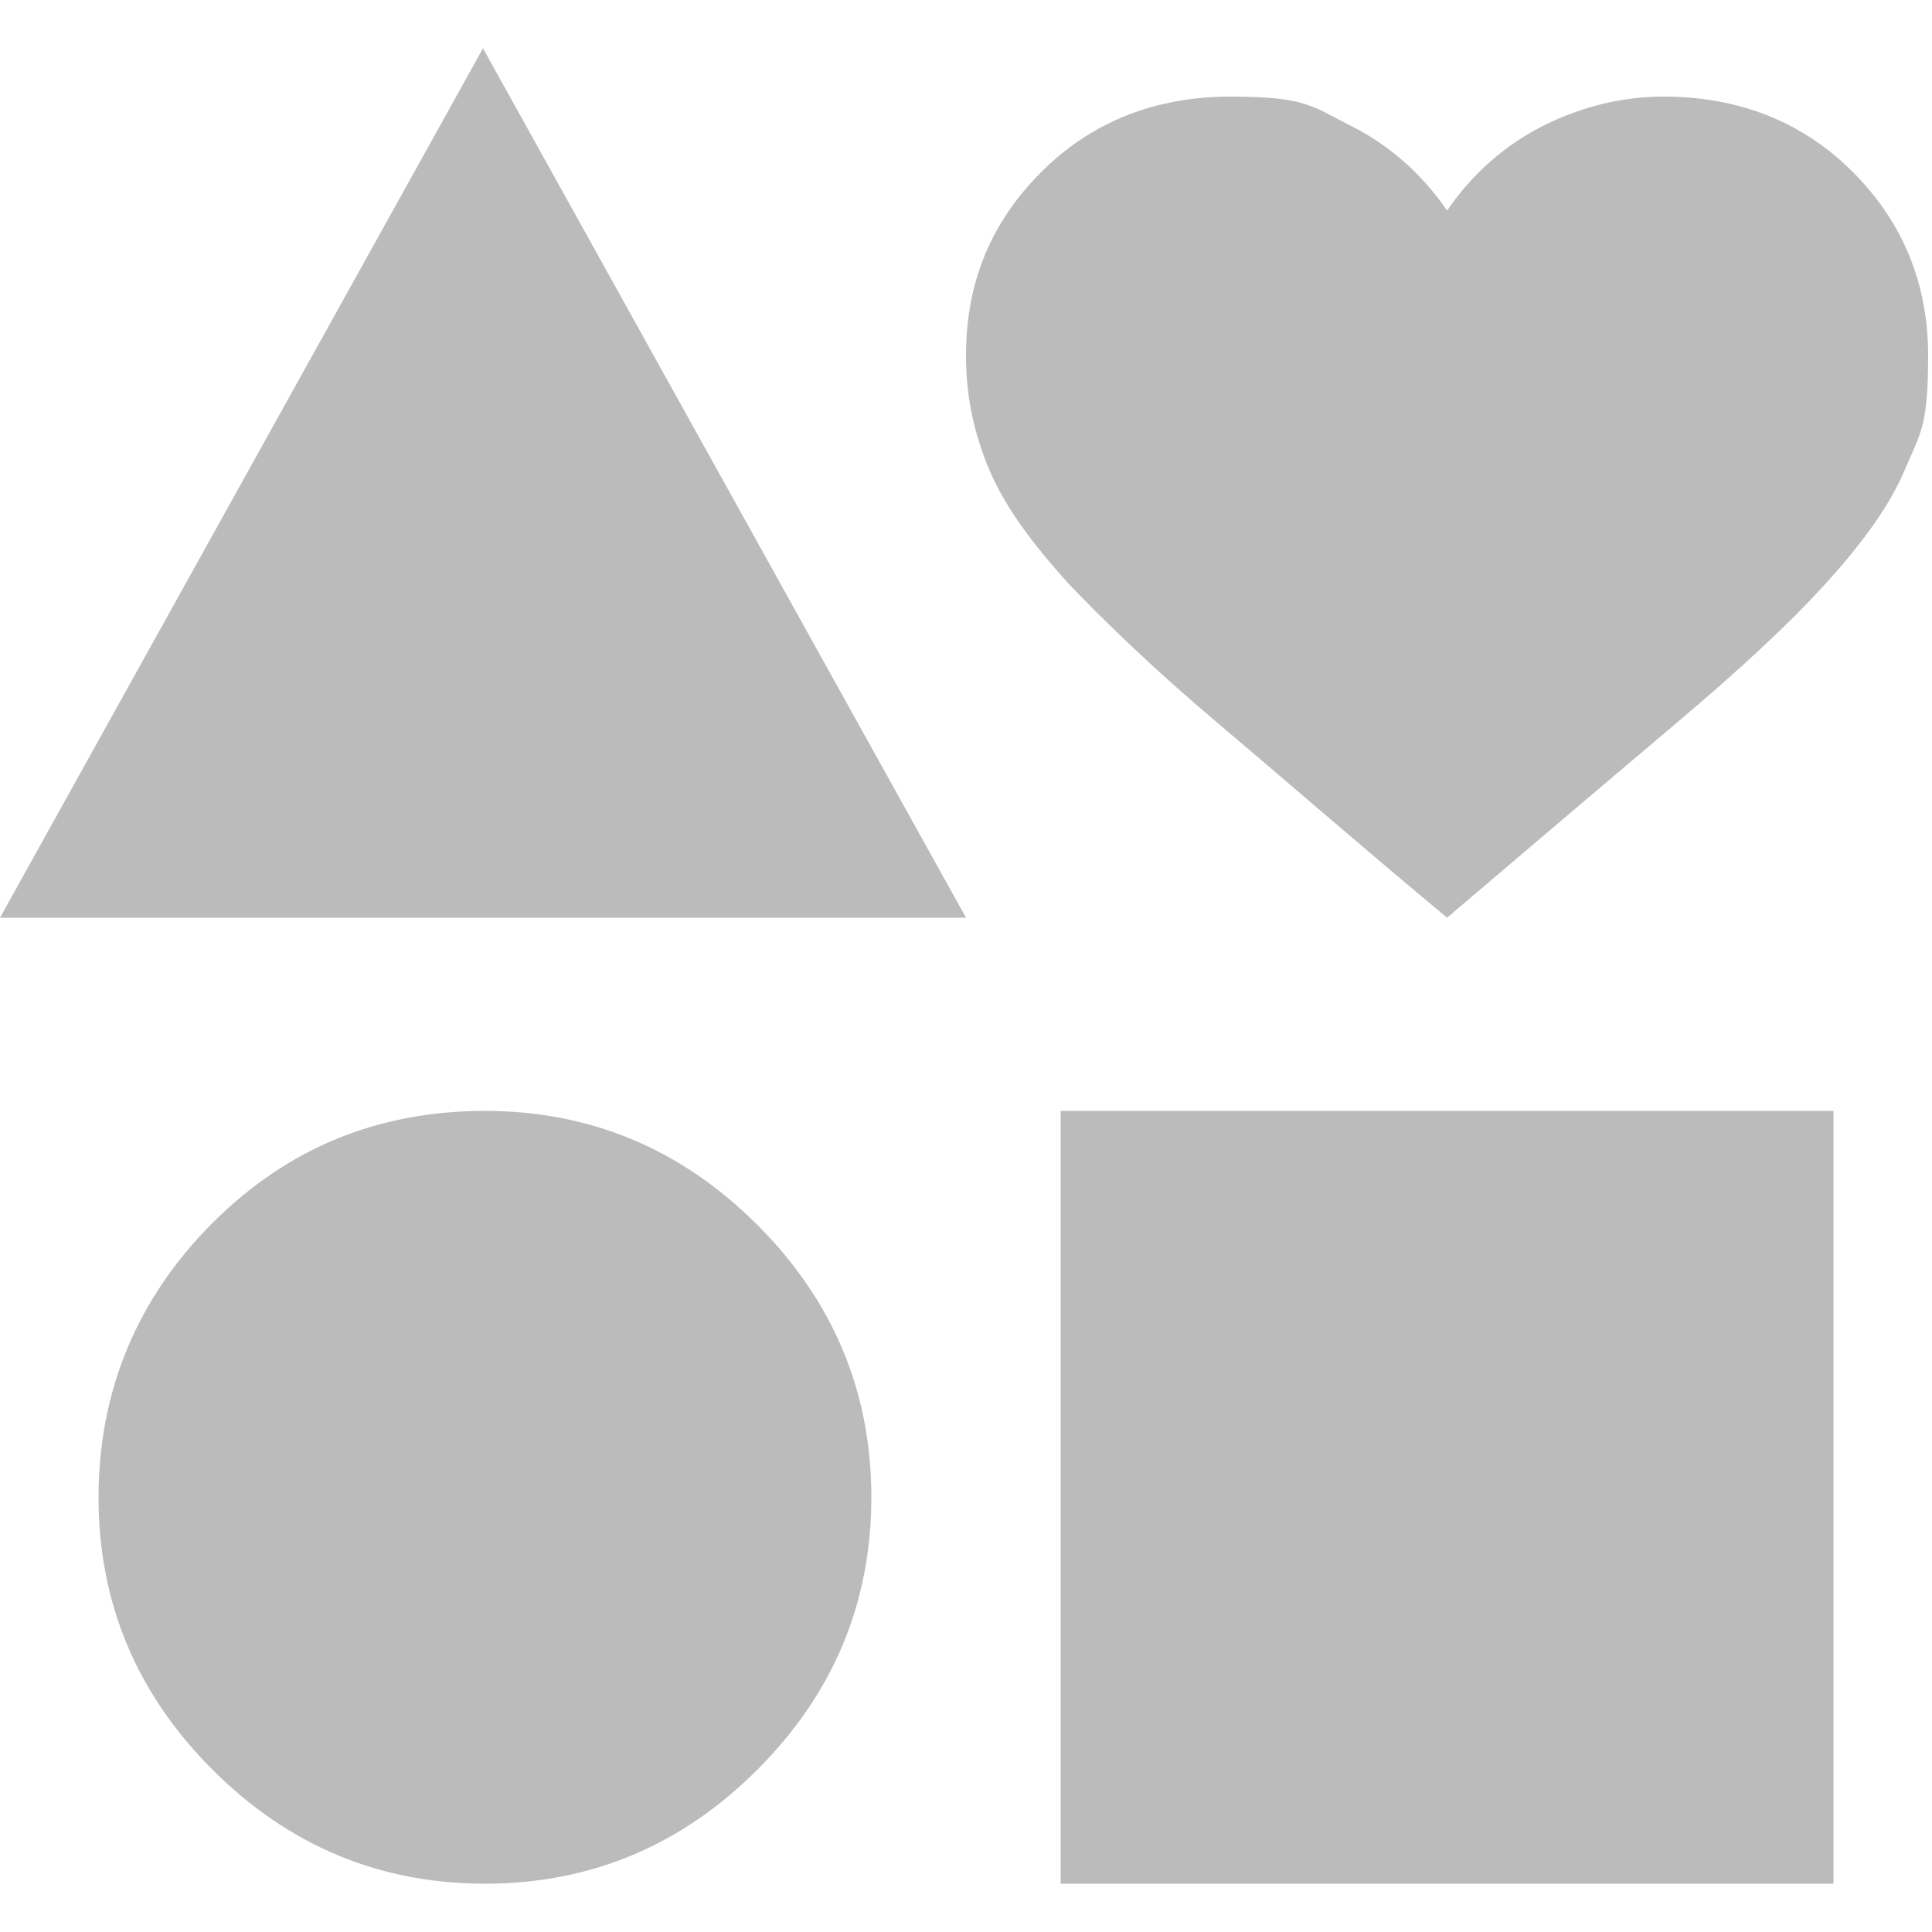
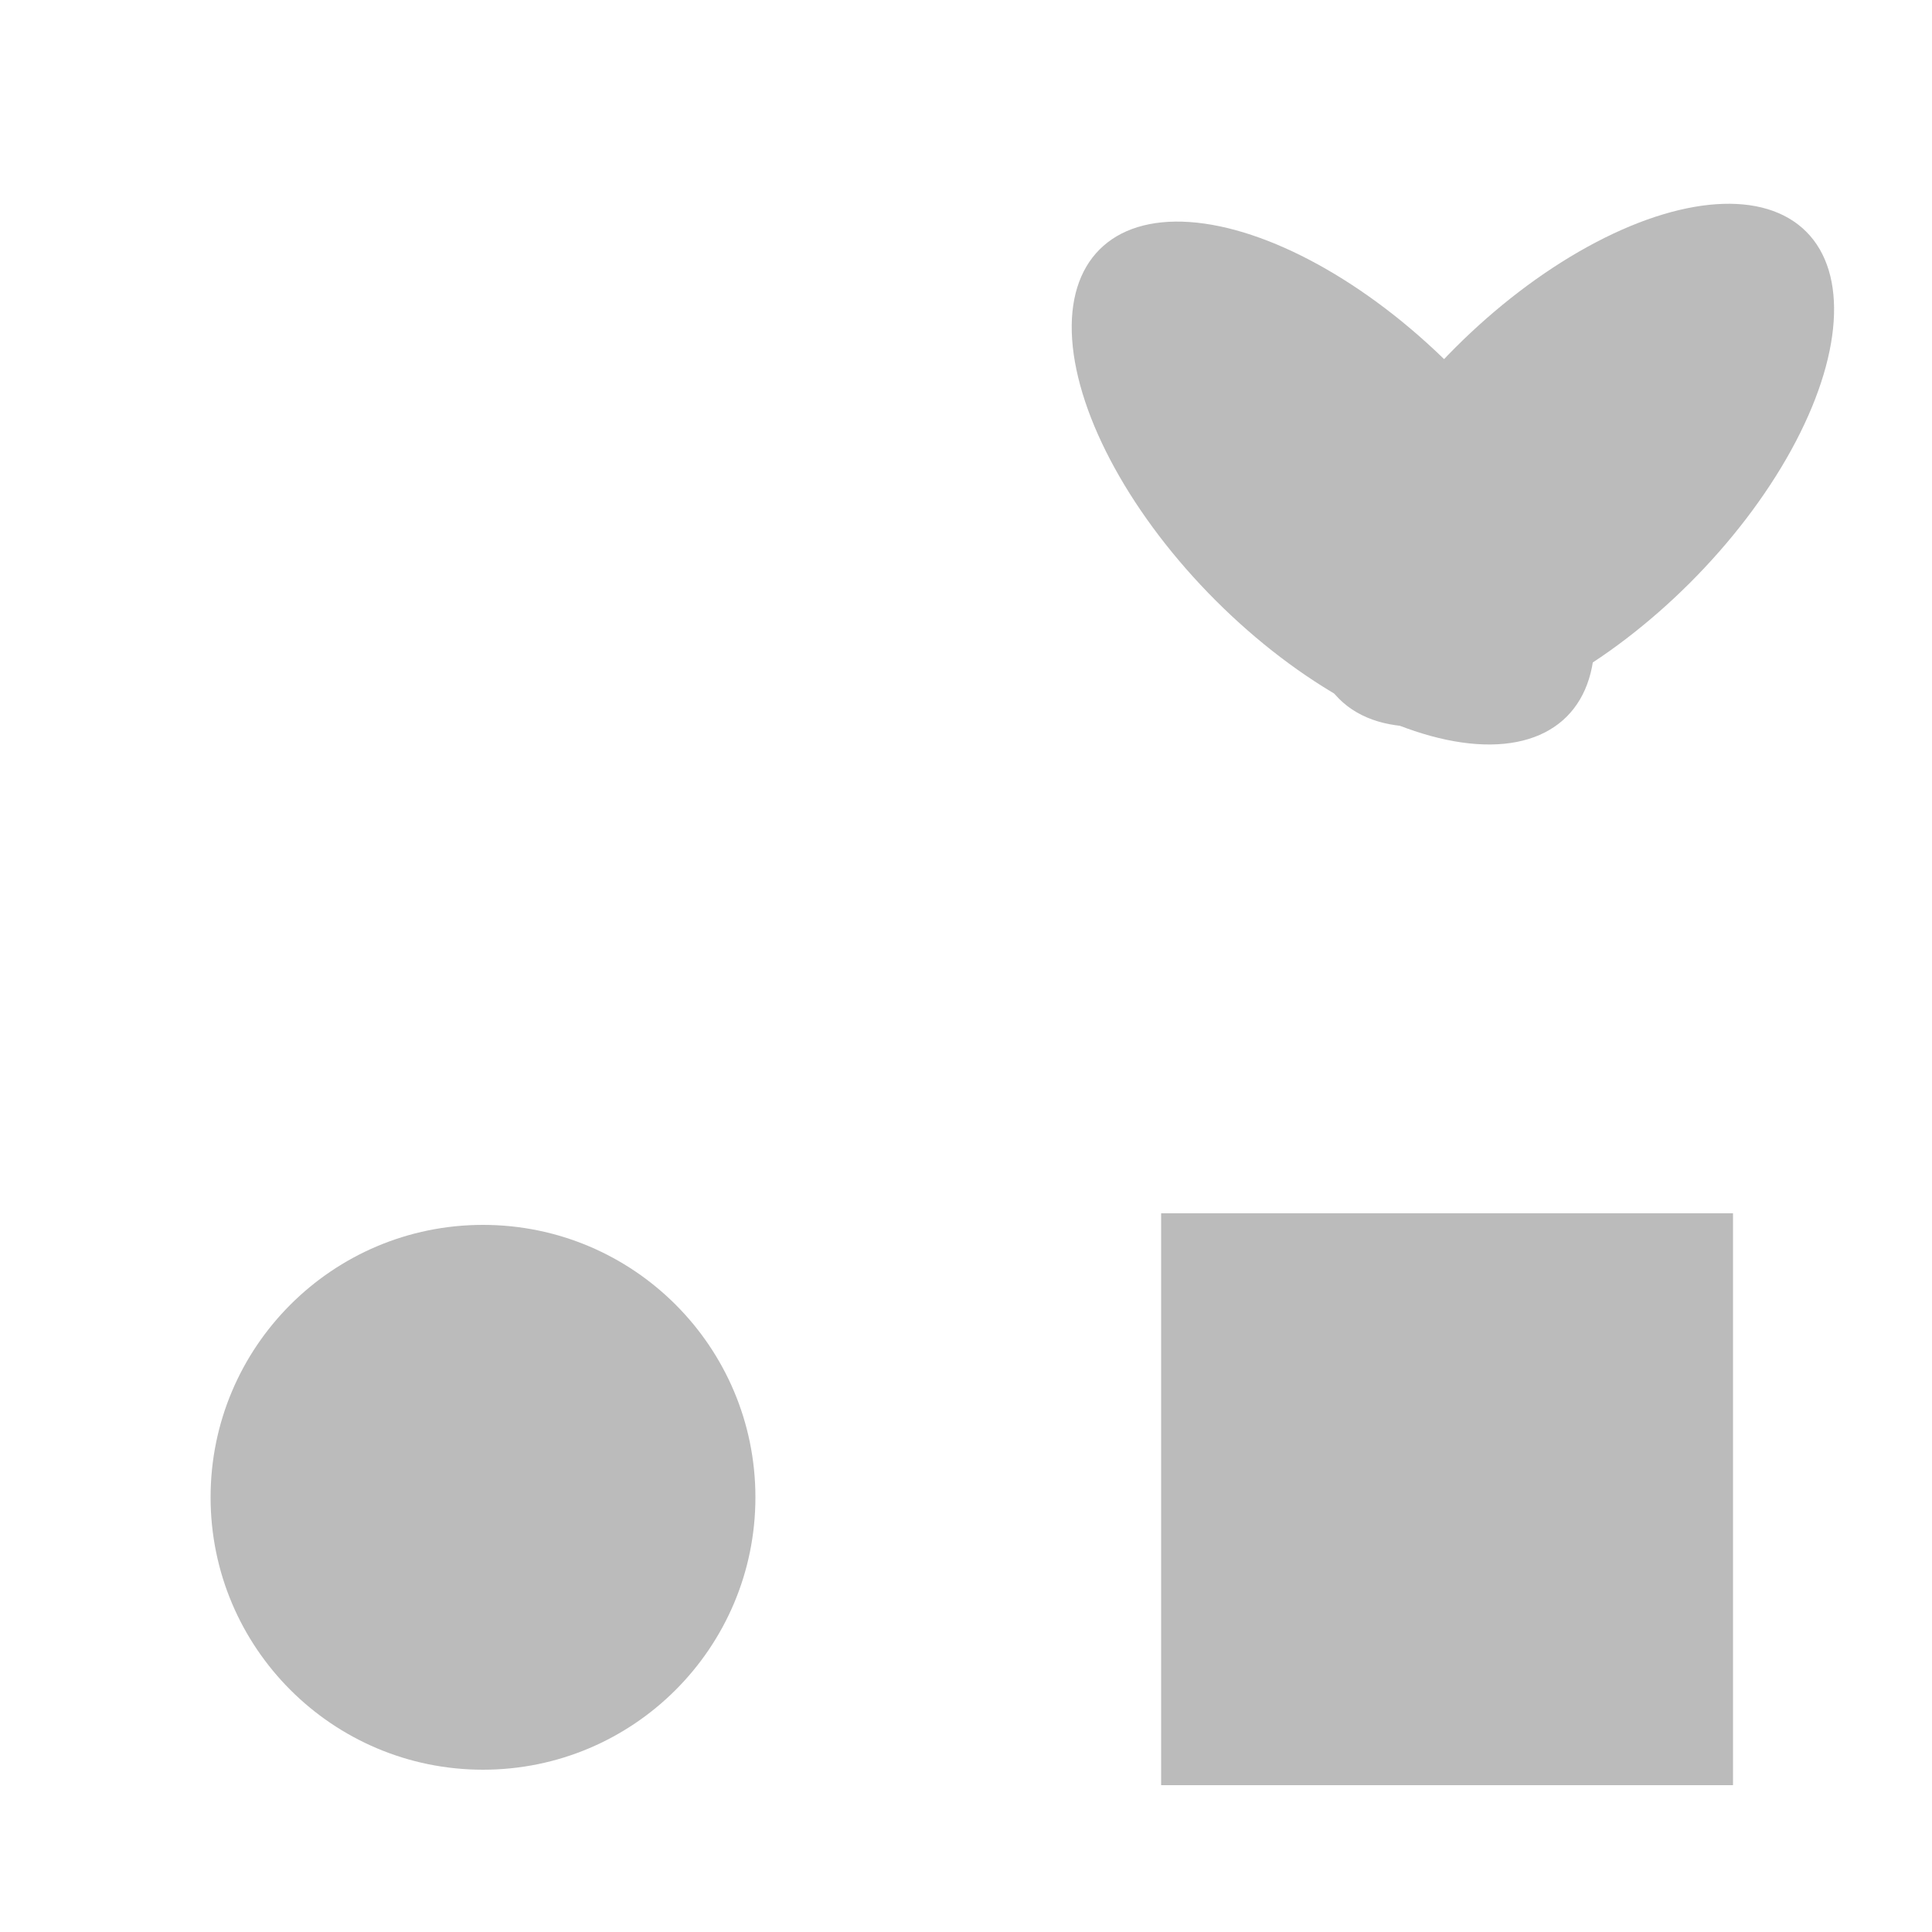
<svg xmlns="http://www.w3.org/2000/svg" version="1.1" id="_レイヤー_1" x="0px" y="0px" width="100px" height="100px" viewBox="0 0 100 100" style="enable-background:new 0 0 100 100;" xml:space="preserve">
  <style type="text/css">
	.st0{fill:#BBBBBB;}
</style>
-   <path class="st0" d="M0,47.5l25-45l25,45H0z M25.1,97.5c-5.5,0-10.2-2-14.1-5.9S5.1,83,5.1,77.5s2-10.3,5.9-14.2s8.6-5.8,14.1-5.8  s10.2,2,14.1,5.9s5.9,8.6,5.9,14.1s-2,10.2-5.9,14.1S30.6,97.5,25.1,97.5z M25.1,90c3.5,0,6.5-1.2,8.9-3.6s3.6-5.4,3.6-8.9  S36.4,71,34,68.6S28.6,65,25.1,65s-6.5,1.2-8.9,3.6s-3.6,5.4-3.6,8.9s1.2,6.5,3.6,8.9S21.6,90,25.1,90z M12.7,40h24.5L25,18L12.7,40  L12.7,40z M54.9,97.5v-40h40v40H54.9z M62.4,90h25V65h-25V90z M74.9,47.5c-4.8-4-8.7-7.4-11.9-10.1s-5.8-5.2-7.7-7.2  c-1.9-2.1-3.3-4-4.1-5.9S50,20.5,50,18.4c0-3.8,1.3-6.9,3.9-9.5S59.8,5,63.7,5s4.2,0.5,6.2,1.5s3.7,2.5,5,4.4c1.3-1.9,3-3.4,5-4.4  S84,5,86.1,5c3.9,0,7.2,1.3,9.8,3.9s3.9,5.8,3.9,9.5s-0.4,4-1.2,5.9s-2.2,3.8-4.1,5.9s-4.5,4.5-7.7,7.2S79.6,43.5,74.9,47.5z   M74.9,37.6c7.1-5.8,11.8-10,14.1-12.5s3.4-4.7,3.4-6.5s-0.5-3.3-1.6-4.4s-2.5-1.7-4.4-1.7s-2.2,0.3-3.2,0.9c-1,0.6-2.3,1.6-3.9,3  l-4.4,4.1l-4.4-4.1c-1.6-1.4-2.9-2.5-3.9-3c-1.1-0.6-2.1-0.9-3.2-0.9c-1.9,0-3.3,0.6-4.4,1.7c-1.1,1.1-1.6,2.6-1.6,4.4  s1.1,4,3.4,6.5S67.8,31.8,74.9,37.6z" />
  <circle class="st0" cx="25" cy="77.5" r="14.1" />
  <rect x="60.1" y="62.8" class="st0" width="29.6" height="29.6" />
-   <polygon class="st0" points="25,10.2 5,44.8 45,44.8 " />
  <ellipse transform="matrix(0.707 -0.707 0.707 0.707 2.546 56.11)" class="st0" cx="69" cy="25" rx="8.6" ry="17.1" />
  <ellipse transform="matrix(0.707 -0.707 0.707 0.707 6.811 64.591)" class="st0" cx="81.4" cy="24.1" rx="17.1" ry="8.6" />
</svg>